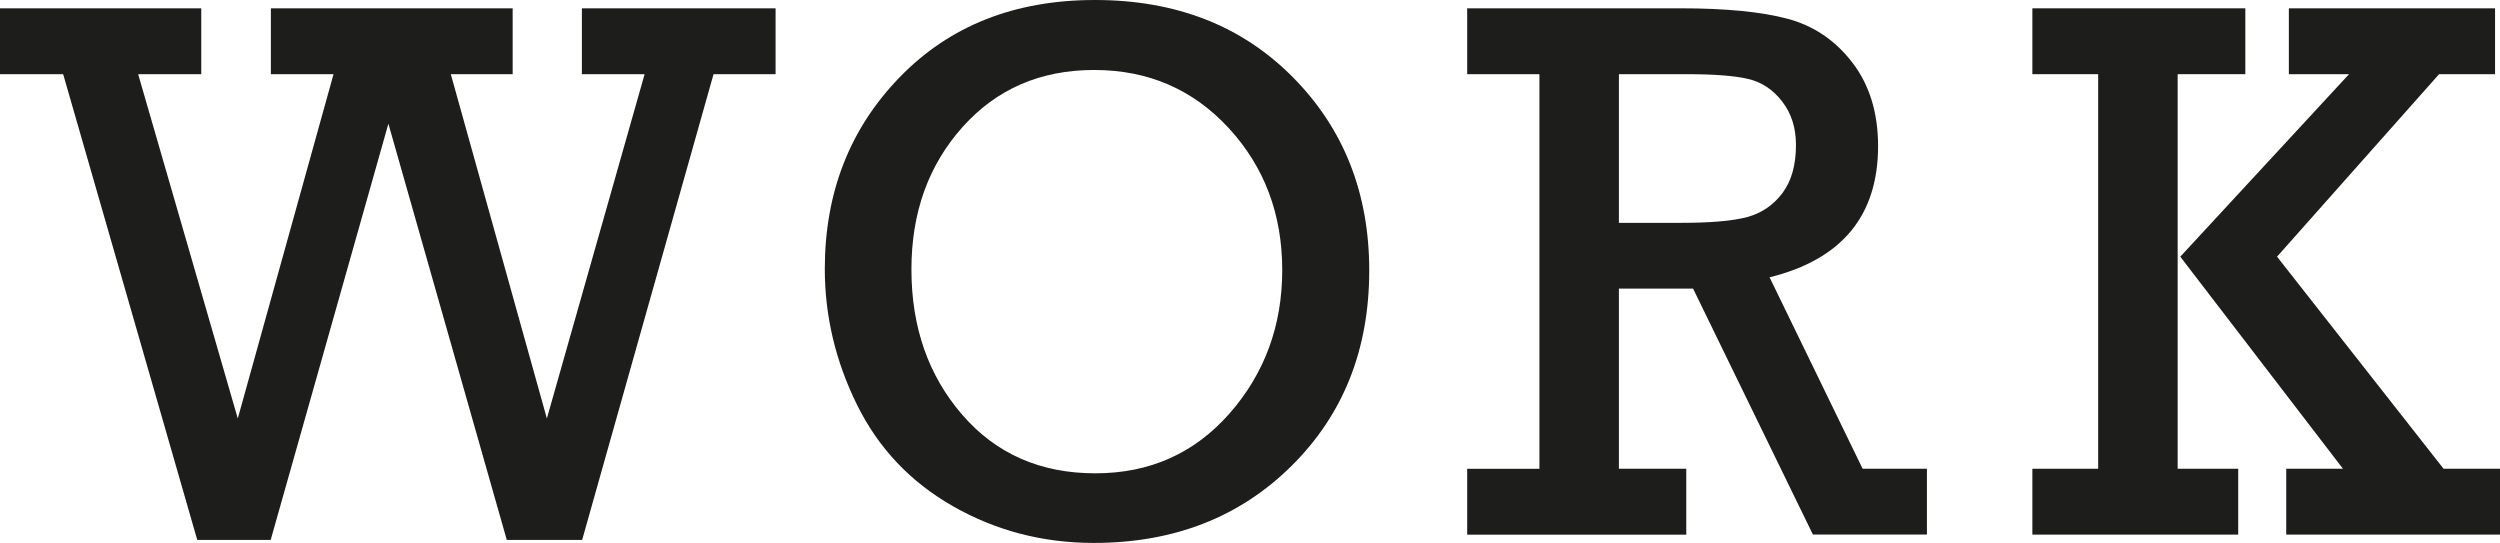
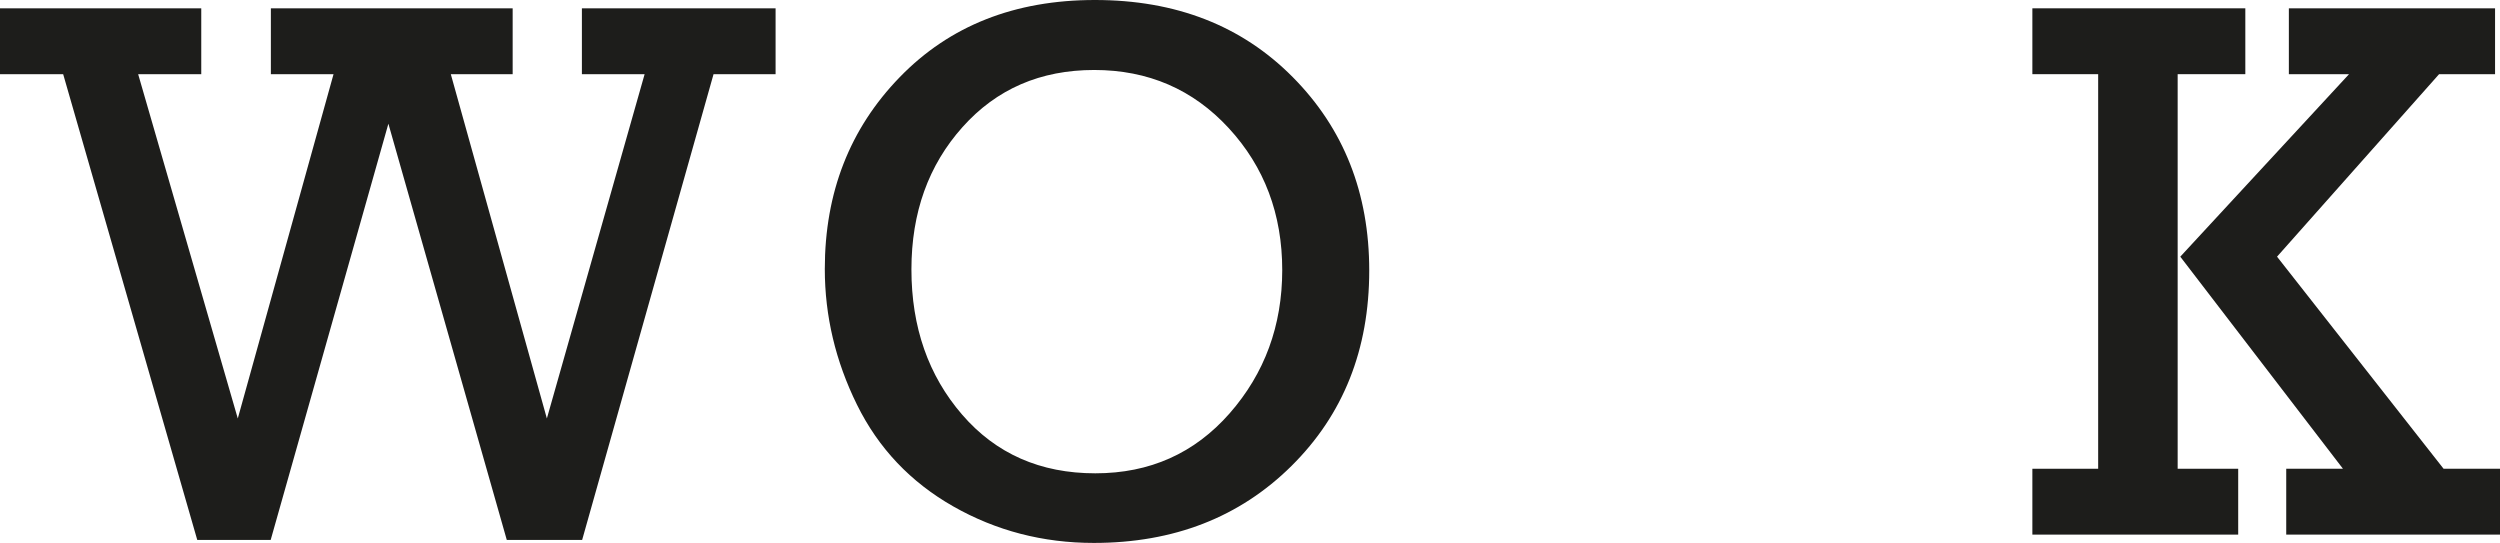
<svg xmlns="http://www.w3.org/2000/svg" version="1.1" x="0px" y="0px" width="39.973px" height="8.681px" viewBox="0 0 39.973 8.681" style="enable-background:new 0 0 39.973 8.681;" xml:space="preserve">
  <style type="text/css">
	.st0{fill:#1D1D1B;}
</style>
  <defs>
</defs>
  <g>
    <polygon class="st0" points="9.304,1.186 10.307,1.186 8.744,6.691 7.208,1.186 8.197,1.186 8.197,0.133 4.331,0.133 4.331,1.186    5.333,1.186 3.802,6.691 2.209,1.186 3.218,1.186 3.218,0.133 0,0.133 0,1.186 1.01,1.186 3.154,8.633 4.328,8.633 6.21,1.978    8.103,8.633 9.308,8.633 11.409,1.186 12.401,1.186 12.401,0.133 9.304,0.133  " />
    <path class="st0" d="M17.507,0c-1.282,0-2.323,0.411-3.121,1.234c-0.799,0.823-1.198,1.845-1.198,3.067   c0,0.75,0.171,1.473,0.514,2.169c0.343,0.696,0.856,1.238,1.54,1.627c0.684,0.389,1.433,0.584,2.247,0.584   c1.278,0,2.332-0.41,3.161-1.231c0.829-0.821,1.243-1.862,1.243-3.125c0-1.238-0.407-2.269-1.222-3.091   C19.856,0.411,18.802,0,17.507,0z M19.661,6.609c-0.561,0.639-1.276,0.959-2.148,0.959c-0.879,0-1.589-0.313-2.129-0.938   c-0.54-0.625-0.811-1.399-0.811-2.323c0-0.907,0.272-1.666,0.817-2.275c0.544-0.609,1.246-0.913,2.105-0.913   c0.863,0,1.58,0.31,2.151,0.929c0.571,0.619,0.856,1.376,0.856,2.272C20.501,5.207,20.221,5.97,19.661,6.609z" />
-     <path class="st0" d="M28.294,4.434c1.156-0.286,1.735-0.986,1.735-2.099c0-0.532-0.137-0.977-0.411-1.334   c-0.274-0.357-0.621-0.591-1.041-0.702c-0.419-0.111-0.986-0.166-1.7-0.166h-3.418v1.053h1.155v6.31h-1.155v1.053h3.503V7.495   h-1.077v-2.88h1.186l1.916,3.932h1.823V7.495h-1.028L28.294,4.434z M26.877,3.563h-0.992V1.186h1.077   c0.444,0,0.773,0.025,0.989,0.076c0.216,0.05,0.397,0.17,0.544,0.36c0.147,0.19,0.221,0.421,0.221,0.696   c0,0.323-0.073,0.58-0.218,0.771c-0.145,0.192-0.332,0.319-0.56,0.381C27.711,3.532,27.357,3.563,26.877,3.563z" />
    <polygon class="st0" points="39.071,7.495 36.408,4.104 38.999,1.186 39.894,1.186 39.894,0.133 36.597,0.133 36.597,1.186    37.559,1.186 34.861,4.104 37.462,7.495 36.555,7.495 36.555,8.548 39.973,8.548 39.973,7.495  " />
    <polygon class="st0" points="34.819,1.186 35.901,1.186 35.901,0.133 32.496,0.133 32.496,1.186 33.548,1.186 33.548,7.495    32.496,7.495 32.496,8.548 35.787,8.548 35.787,7.495 34.819,7.495  " />
  </g>
</svg>